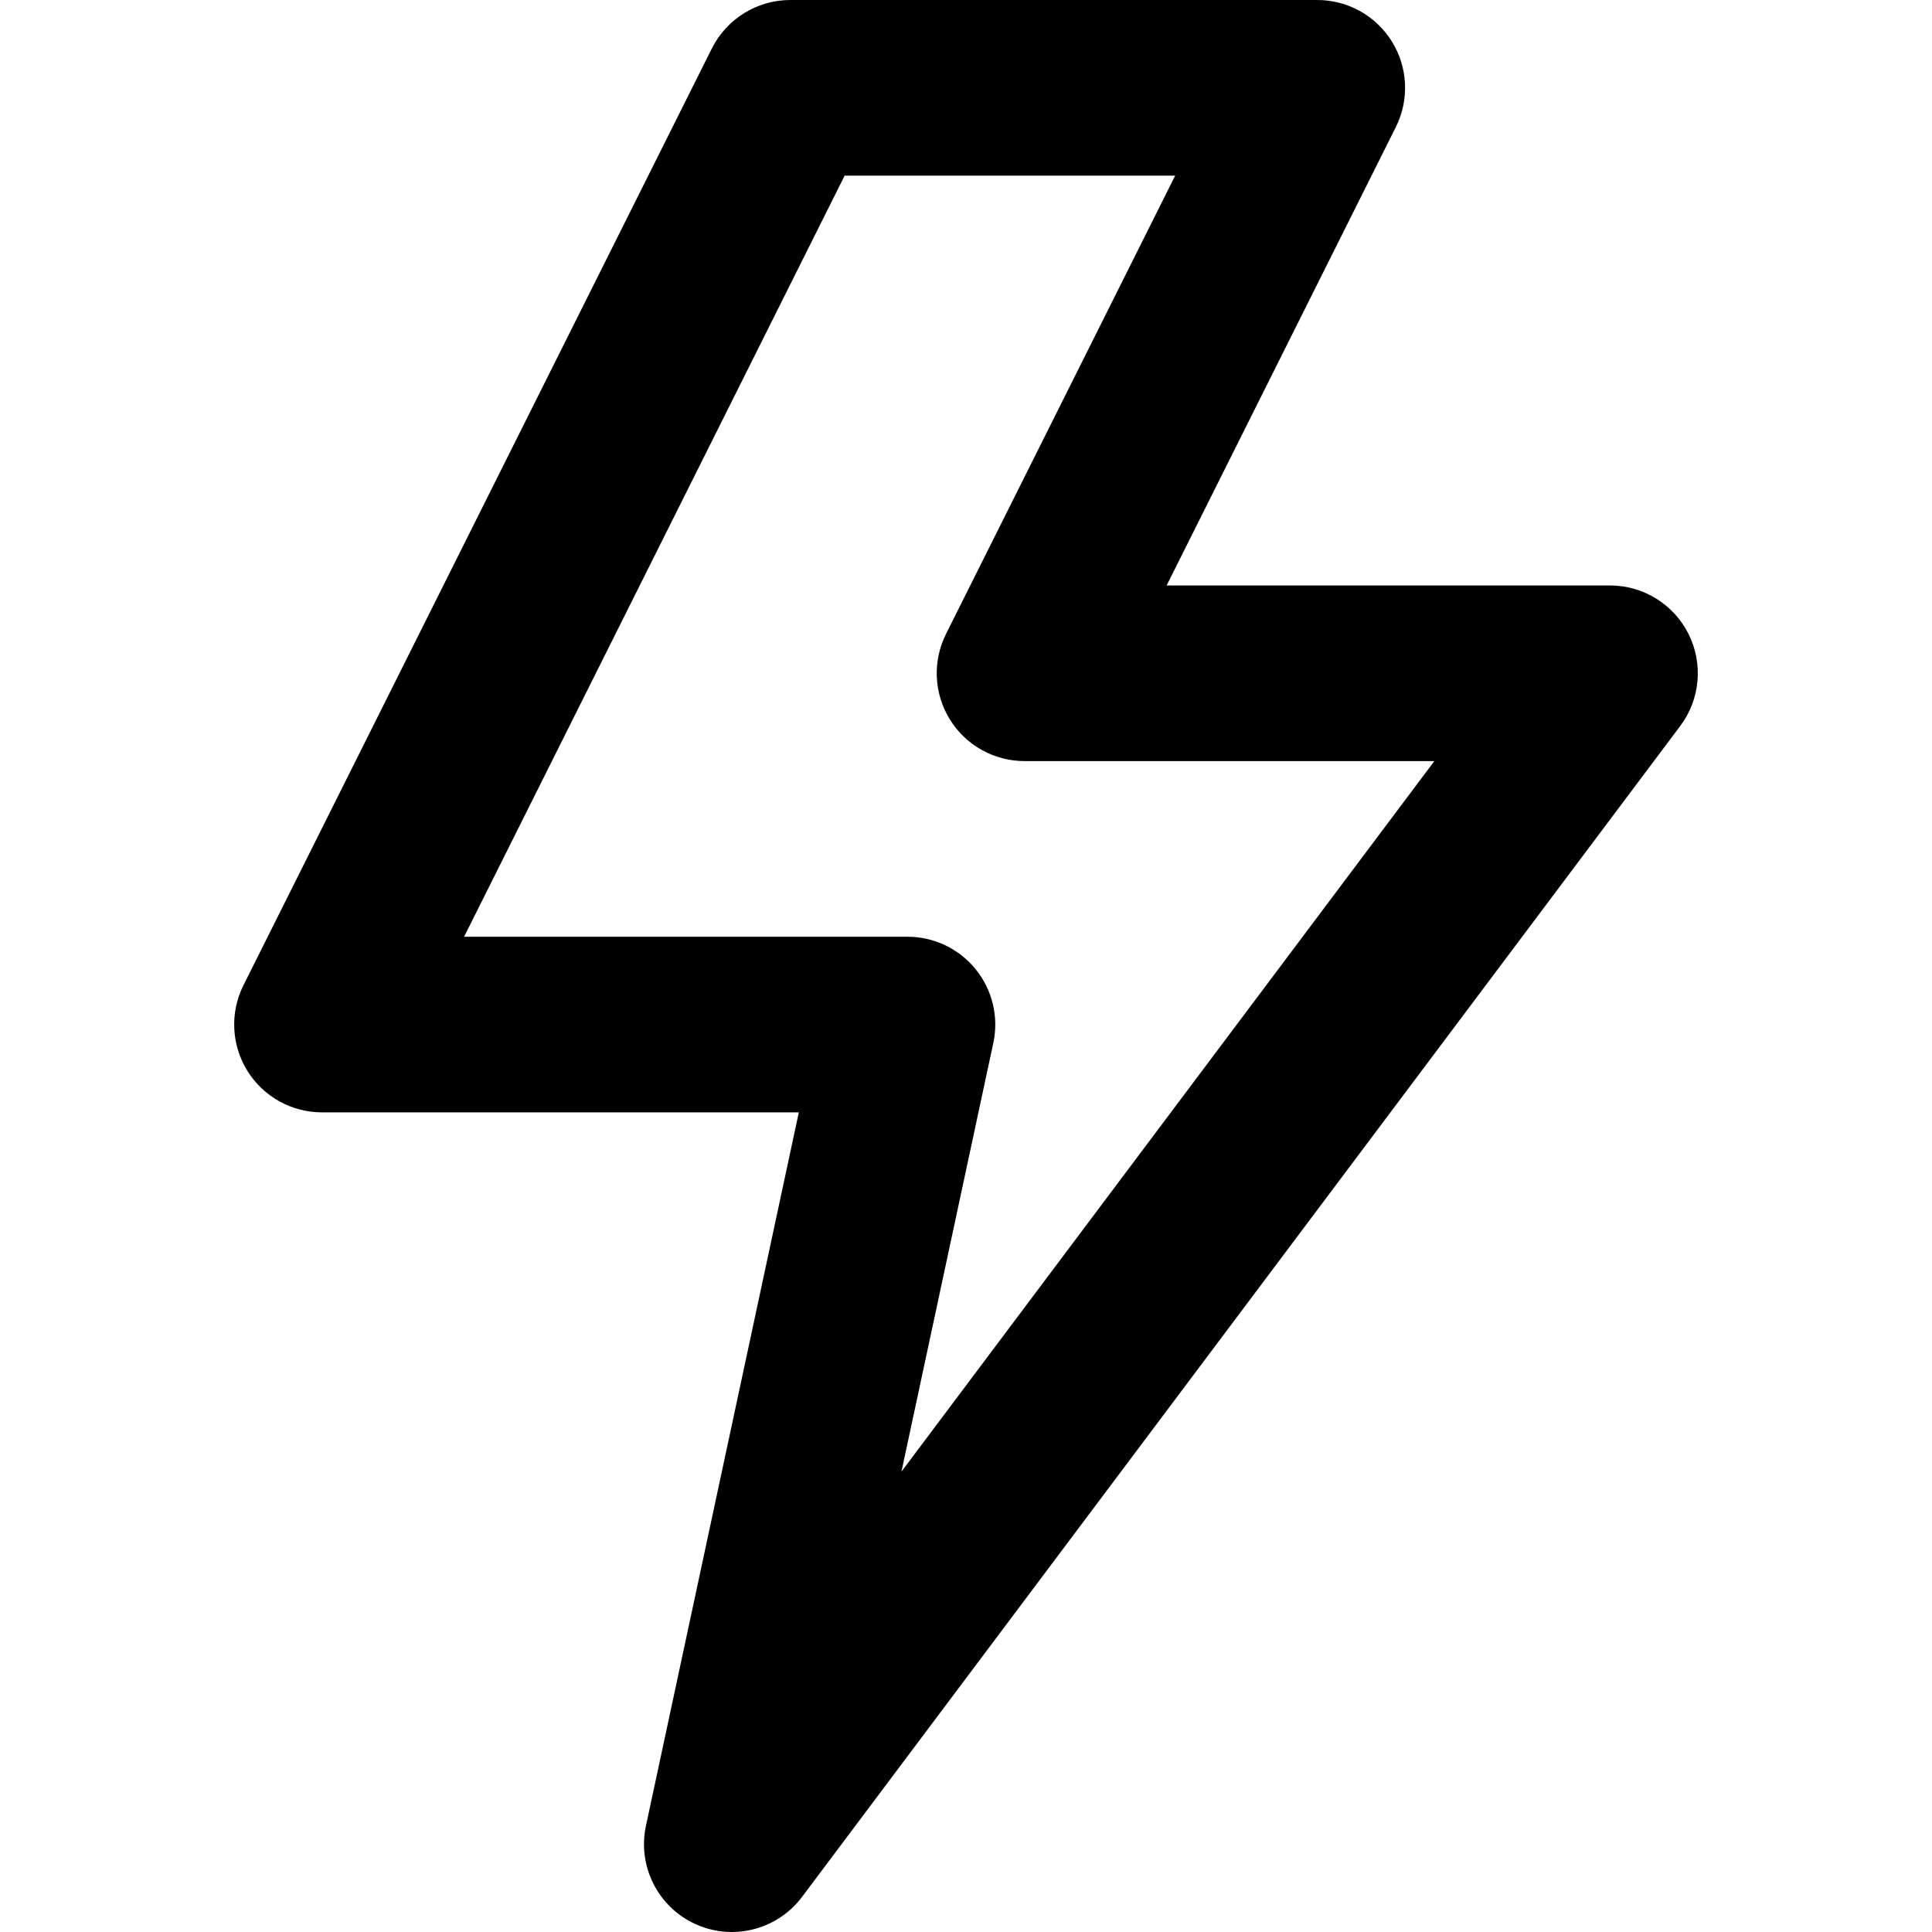
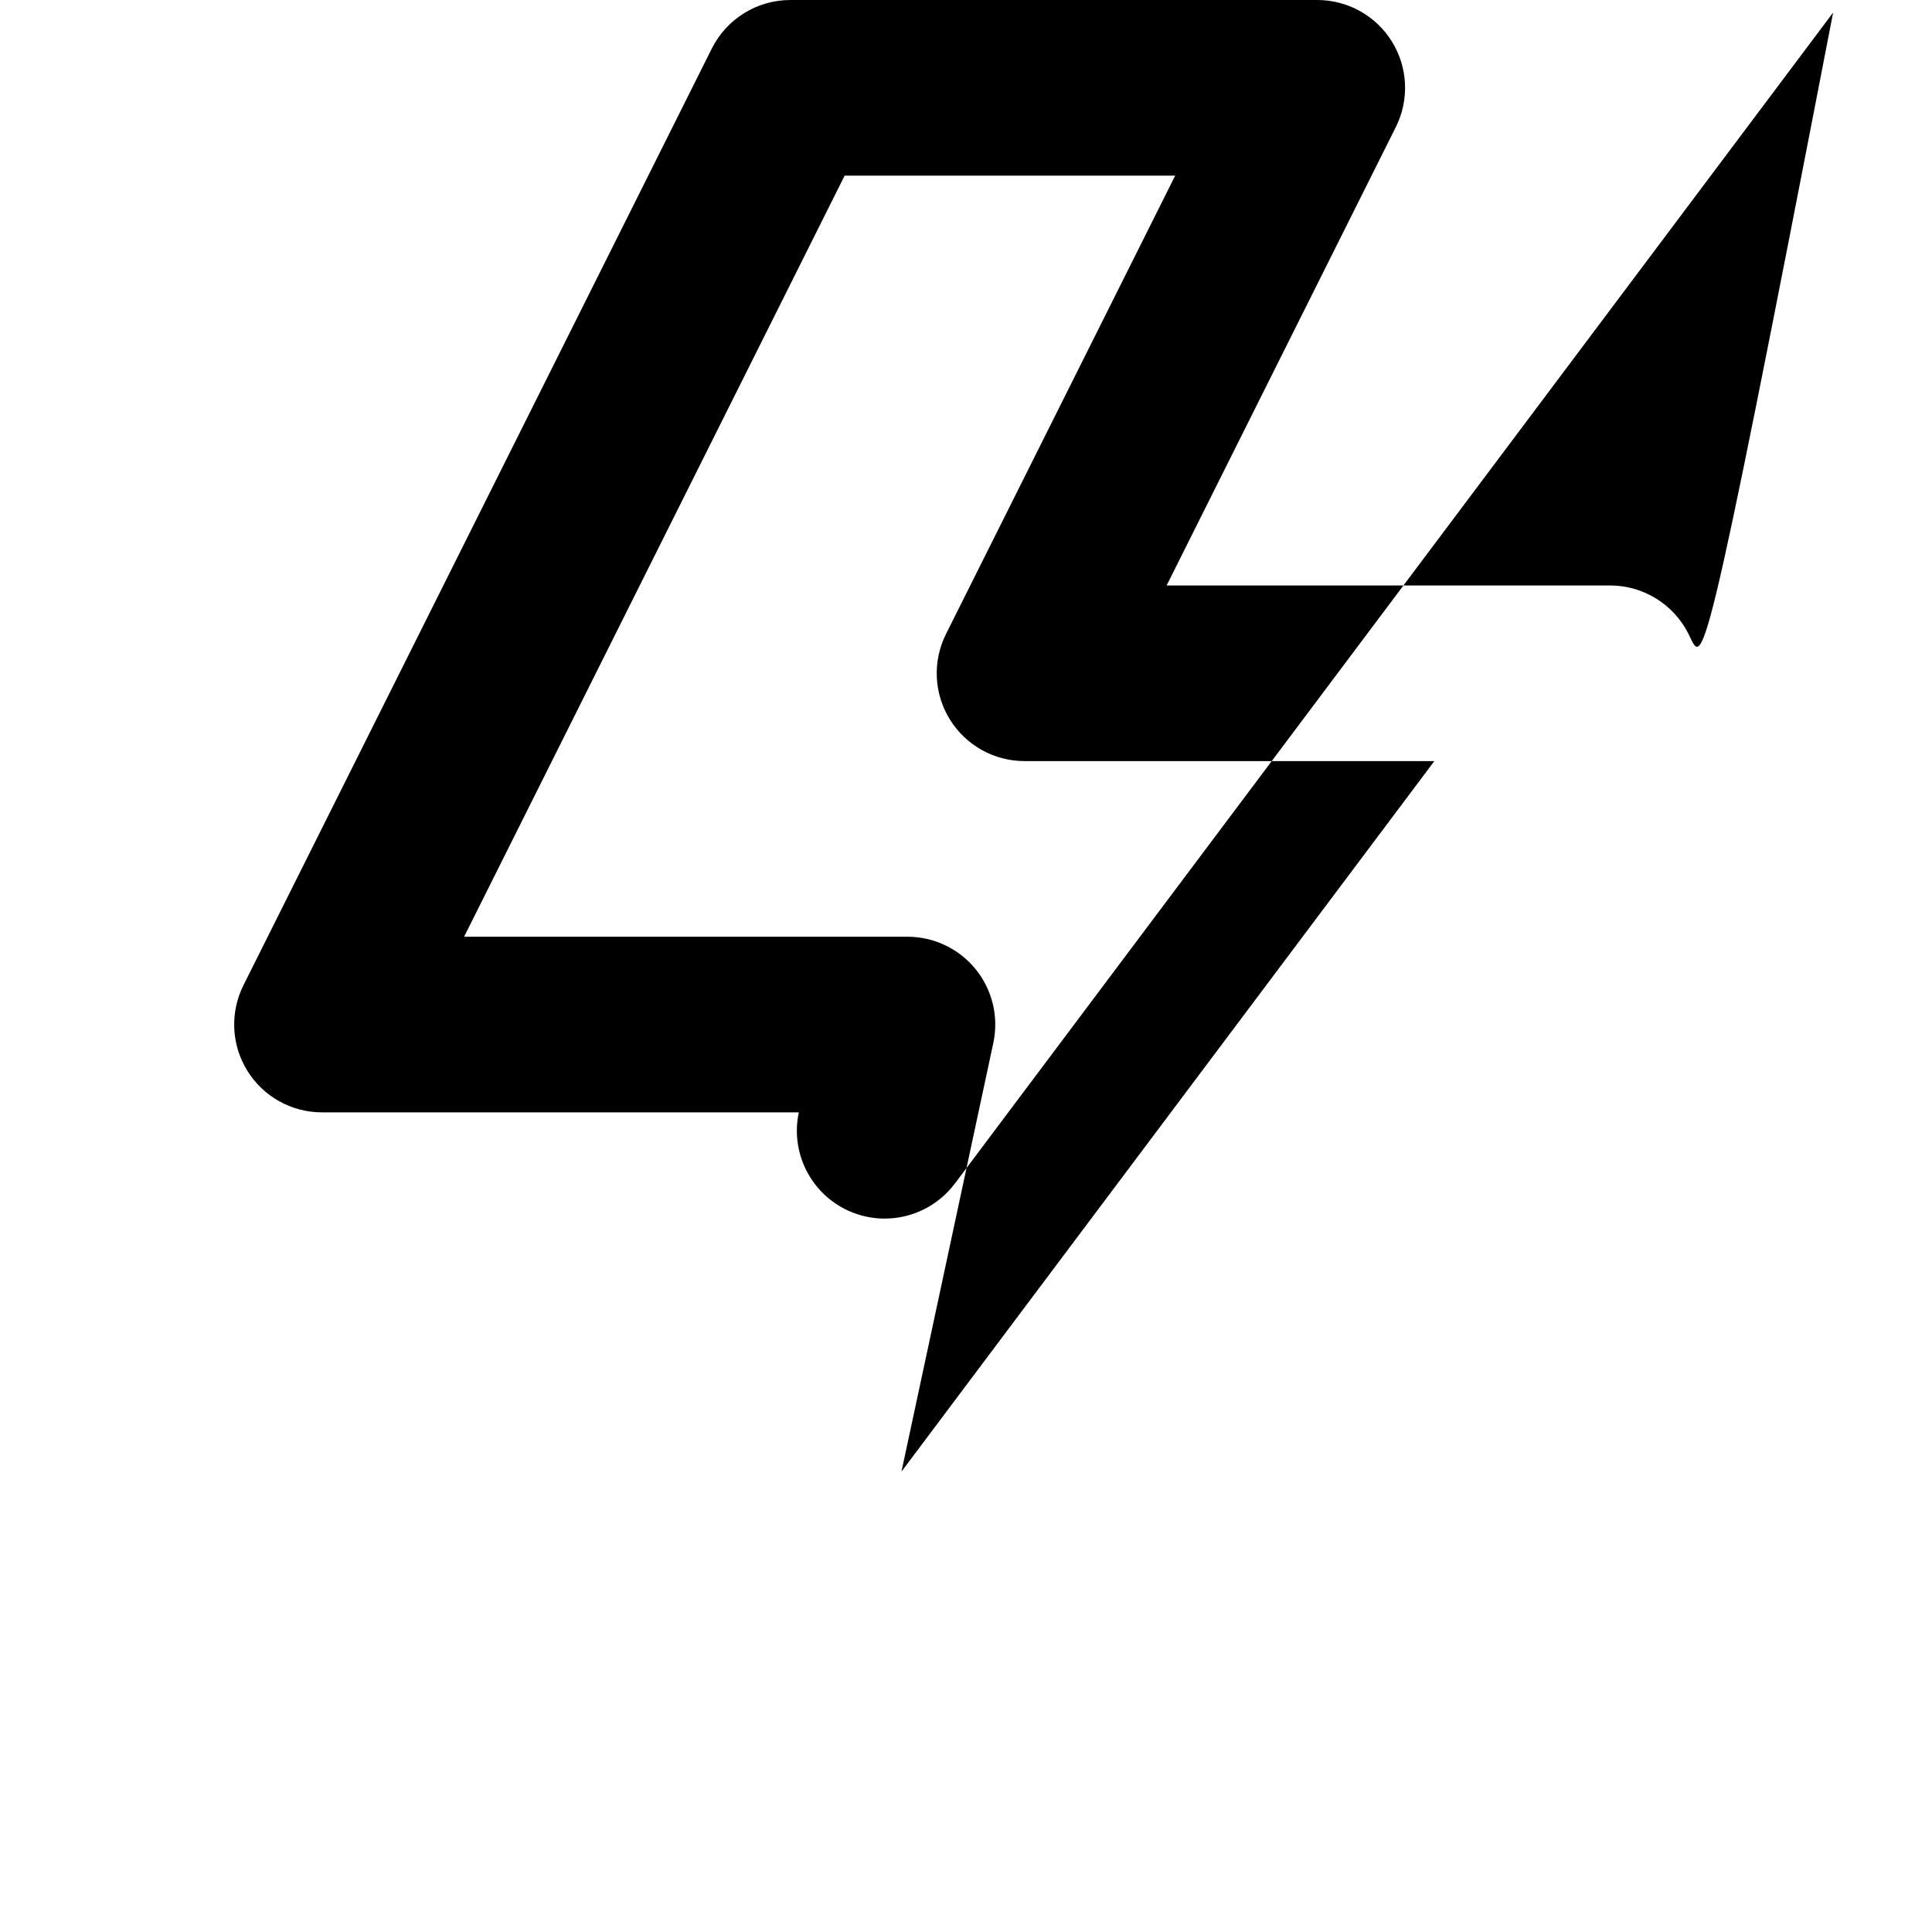
<svg xmlns="http://www.w3.org/2000/svg" fill="#000000" height="800px" width="800px" version="1.1" id="Layer_1" viewBox="0 0 512 512" xml:space="preserve">
  <g>
    <g>
-       <path d="M447.481,168.016c-3.941-7.885-11.999-12.865-20.815-12.865H309.17L369.906,33.68c3.607-7.213,3.222-15.782-1.018-22.643    C364.648,4.177,357.157,0,349.091,0H209.455c-8.816,0-16.874,4.98-20.817,12.865L64.517,261.107    c-3.607,7.213-3.221,15.782,1.019,22.643c4.242,6.861,11.732,11.037,19.797,11.037h126.363l-40.513,189.062    c-2.29,10.687,3.165,21.527,13.112,26.056c3.106,1.415,6.389,2.095,9.635,2.095c7.148,0,14.119-3.299,18.627-9.311    l232.727-310.302C450.575,185.336,451.424,175.899,447.481,168.016z M238.898,389.994l24.343-113.603    c1.472-6.873-0.239-14.041-4.658-19.507c-4.417-5.466-11.07-8.642-18.098-8.642H122.991L223.839,46.545h87.597L250.7,168.016    c-3.607,7.213-3.221,15.782,1.019,22.643c4.24,6.861,11.732,11.037,19.797,11.037h108.606L238.898,389.994z" />
+       <path d="M447.481,168.016c-3.941-7.885-11.999-12.865-20.815-12.865H309.17L369.906,33.68c3.607-7.213,3.222-15.782-1.018-22.643    C364.648,4.177,357.157,0,349.091,0H209.455c-8.816,0-16.874,4.98-20.817,12.865L64.517,261.107    c-3.607,7.213-3.221,15.782,1.019,22.643c4.242,6.861,11.732,11.037,19.797,11.037h126.363c-2.29,10.687,3.165,21.527,13.112,26.056c3.106,1.415,6.389,2.095,9.635,2.095c7.148,0,14.119-3.299,18.627-9.311    l232.727-310.302C450.575,185.336,451.424,175.899,447.481,168.016z M238.898,389.994l24.343-113.603    c1.472-6.873-0.239-14.041-4.658-19.507c-4.417-5.466-11.07-8.642-18.098-8.642H122.991L223.839,46.545h87.597L250.7,168.016    c-3.607,7.213-3.221,15.782,1.019,22.643c4.24,6.861,11.732,11.037,19.797,11.037h108.606L238.898,389.994z" />
    </g>
  </g>
</svg>